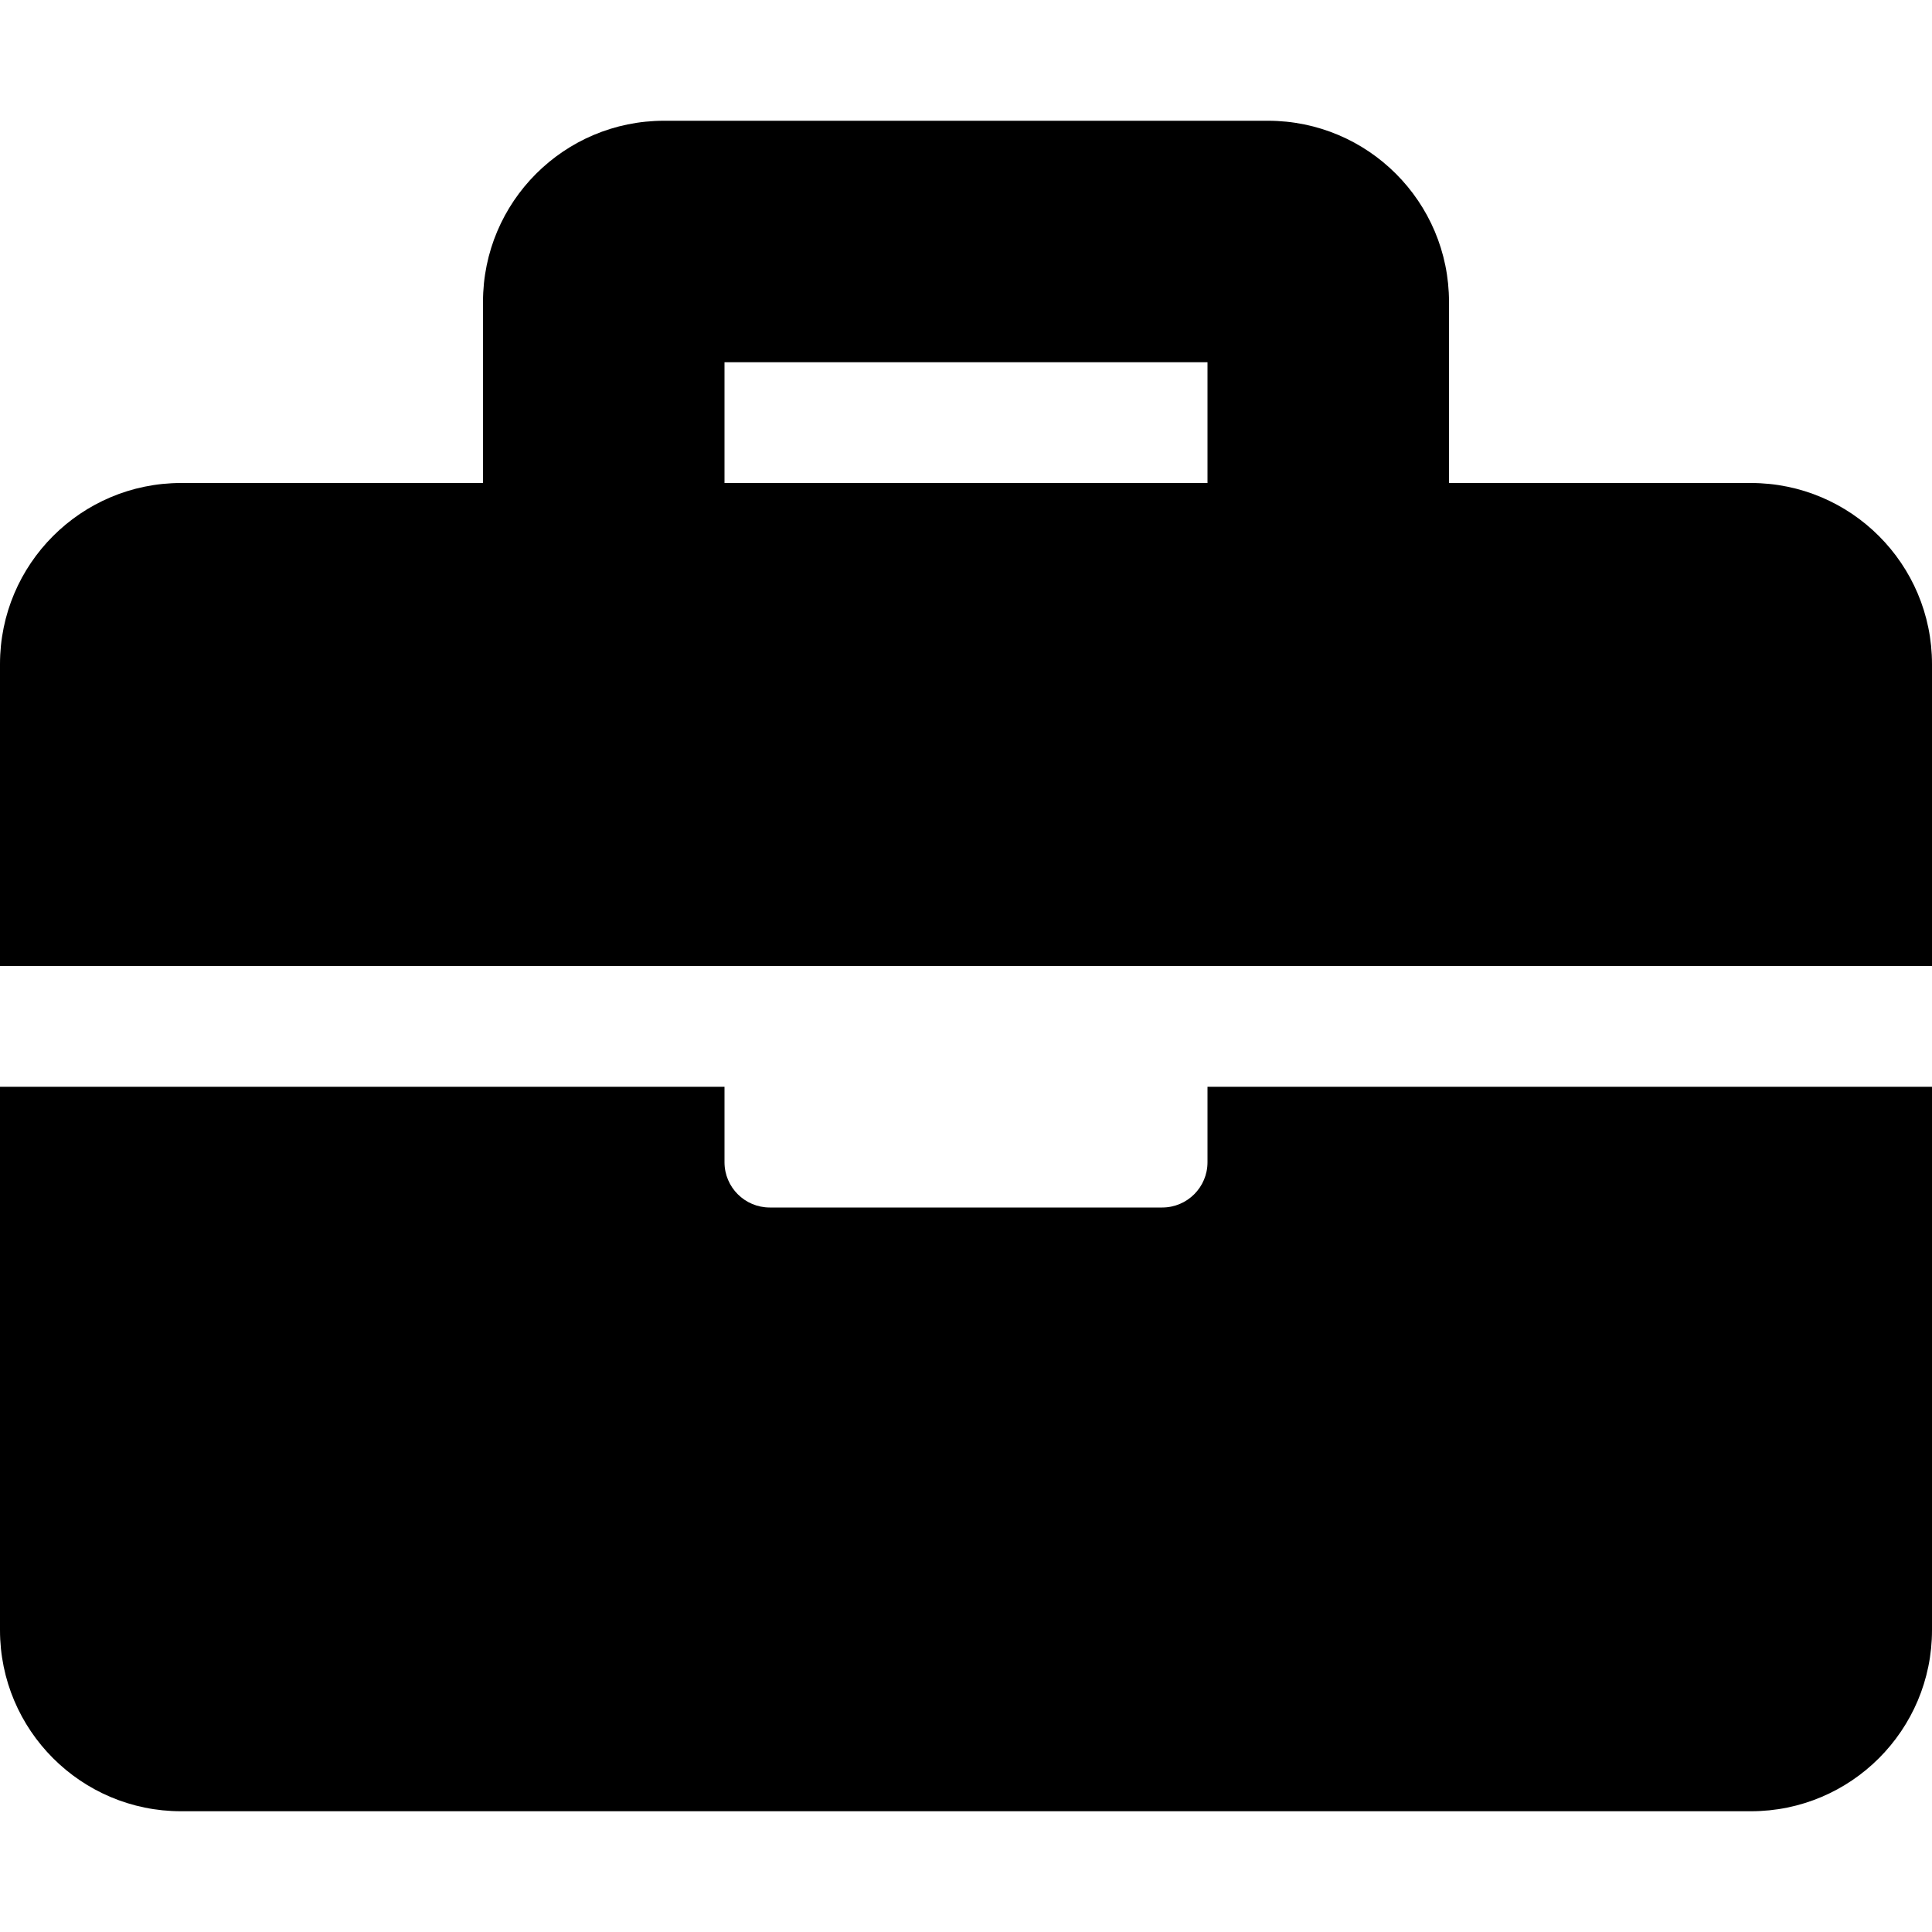
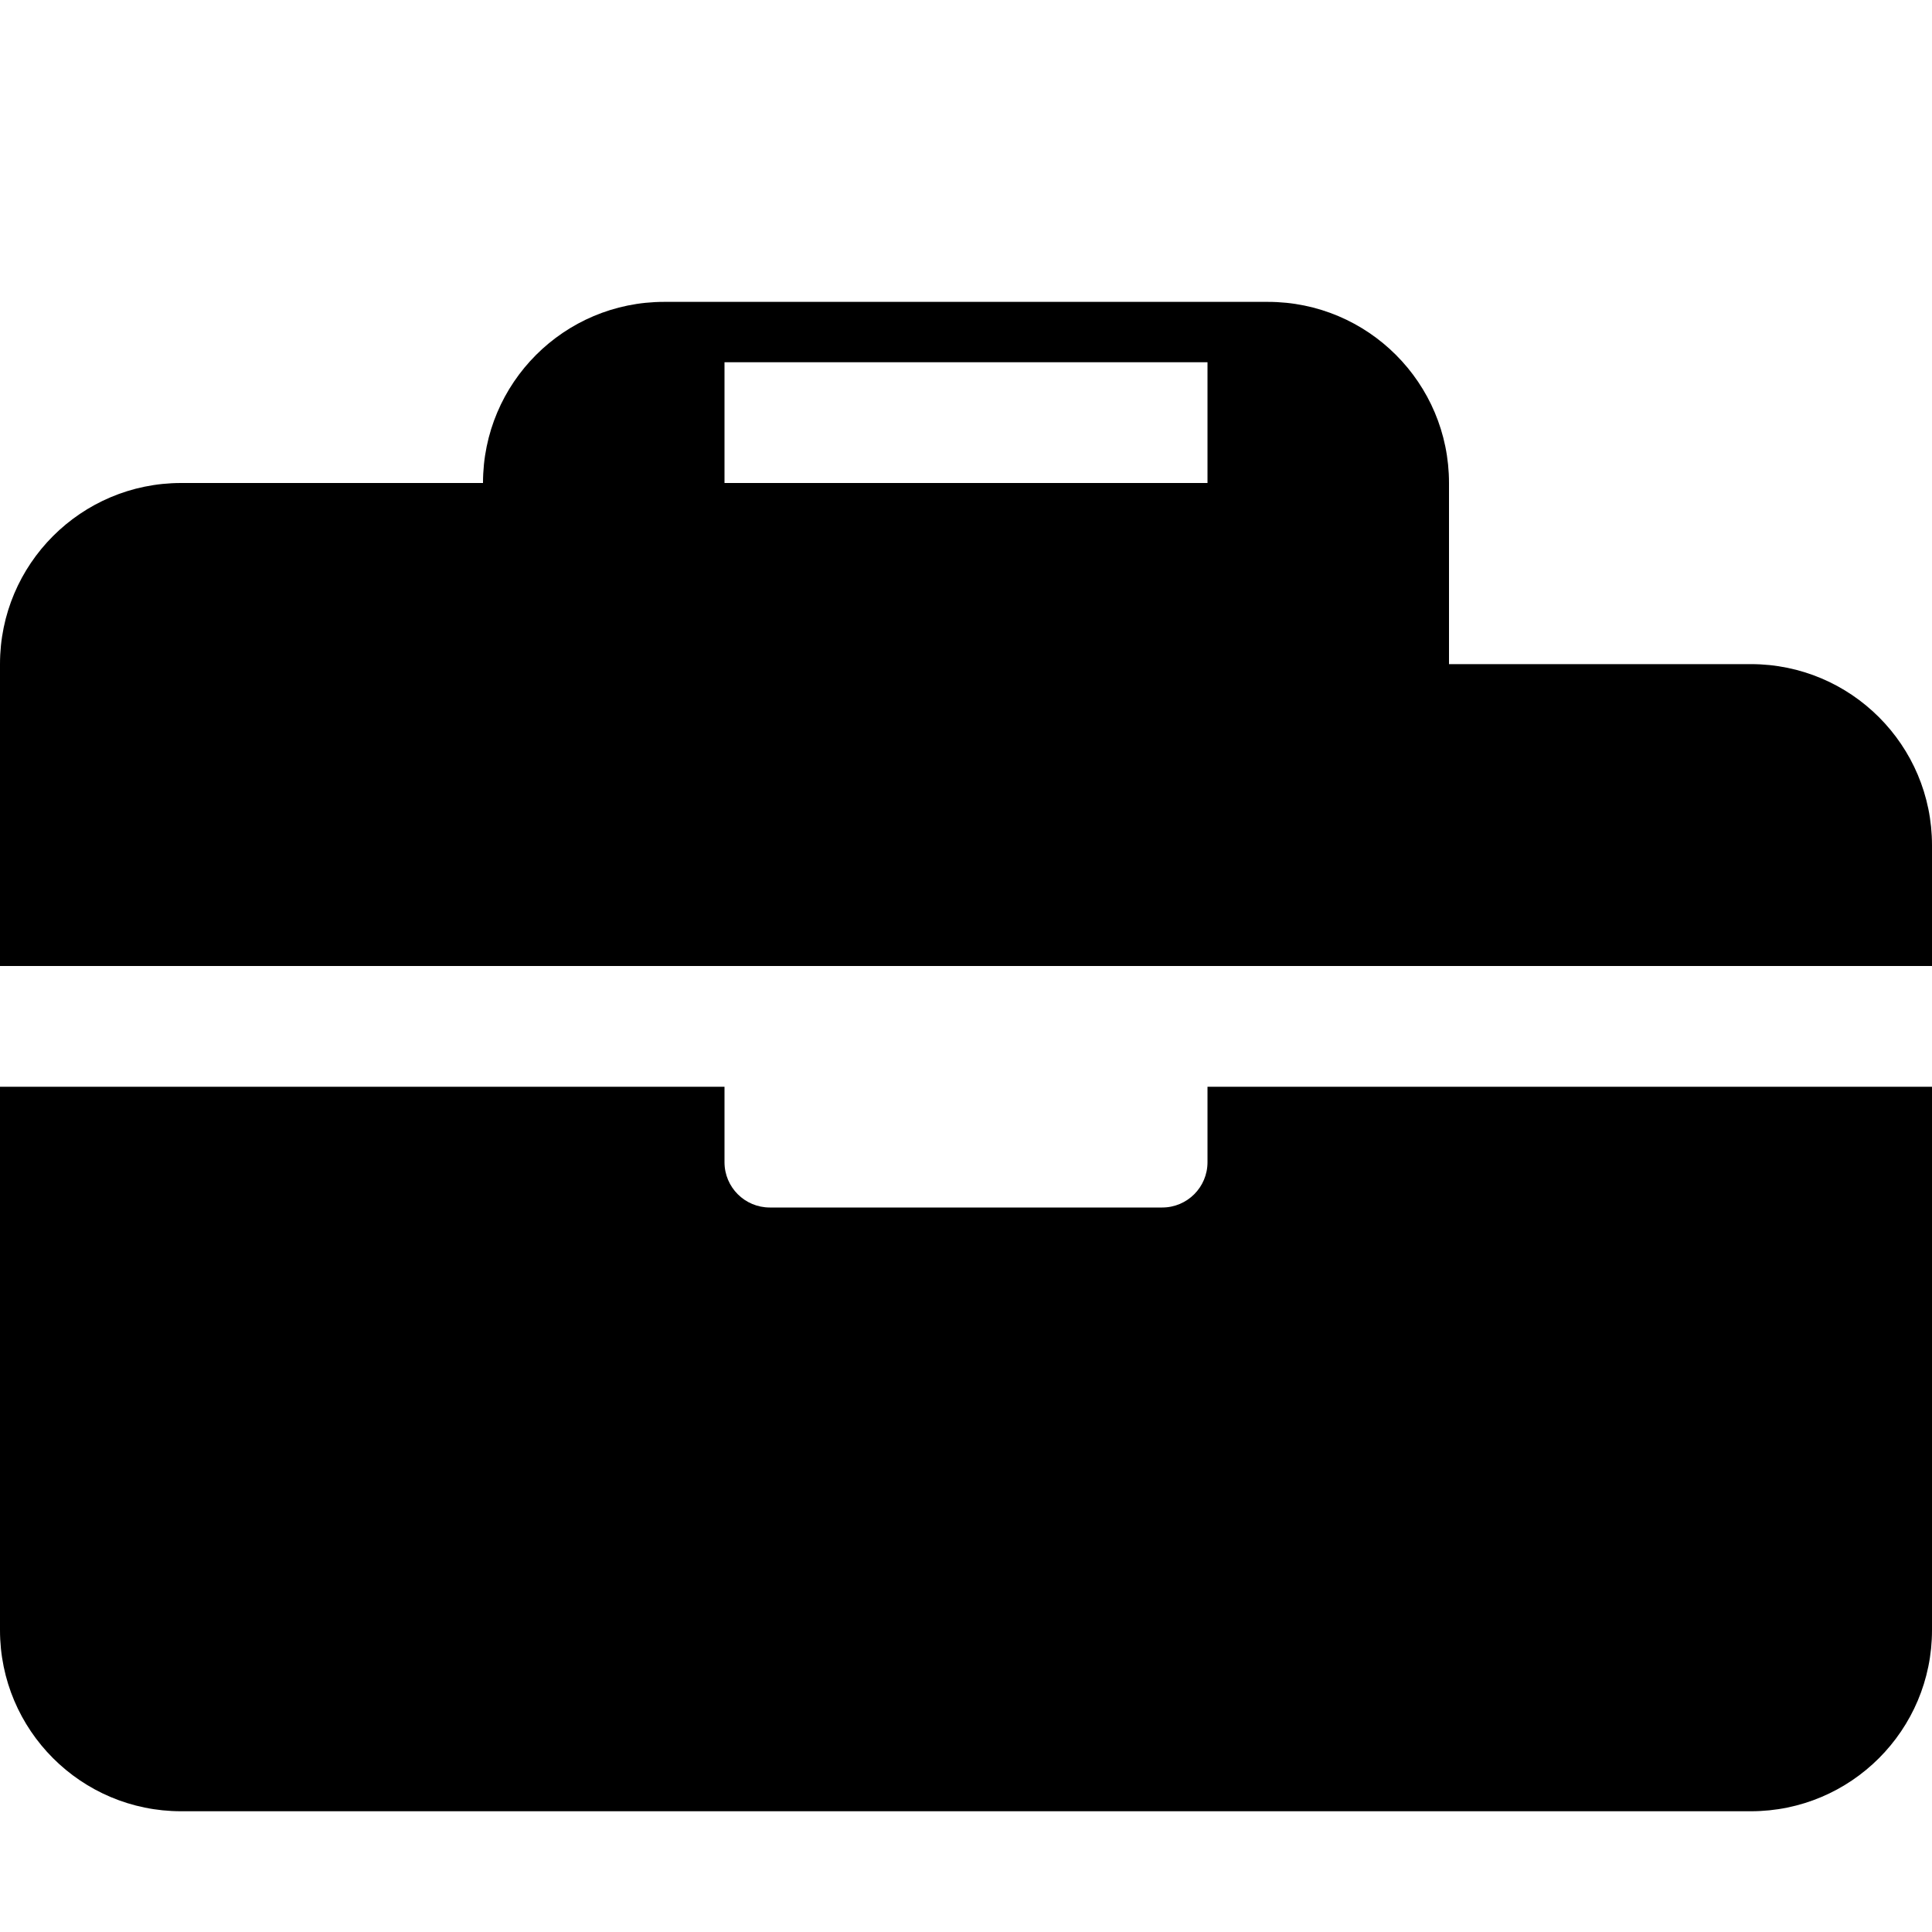
<svg xmlns="http://www.w3.org/2000/svg" viewBox="0 0 512 512">
-   <path d="M320 288h192v144c0 26.51-21.49 48-48 48H48c-26.51 0-48-21.49-48-48V288h192v20c0 6.627 5.373 12 12 12h104c6.627 0 12-5.373 12-12v-20zm192-112v80H0v-80c0-26.51 21.49-48 48-48h80V80c0-26.51 21.49-48 48-48h160c26.51 0 48 21.49 48 48v48h80c26.51 0 48 21.49 48 48zM320 96H192v32h128V96z" />
+   <path d="M320 288h192v144c0 26.51-21.49 48-48 48H48c-26.51 0-48-21.49-48-48V288h192v20c0 6.627 5.373 12 12 12h104c6.627 0 12-5.373 12-12v-20zm192-112v80H0v-80c0-26.51 21.49-48 48-48h80c0-26.51 21.49-48 48-48h160c26.51 0 48 21.49 48 48v48h80c26.51 0 48 21.49 48 48zM320 96H192v32h128V96z" />
</svg>